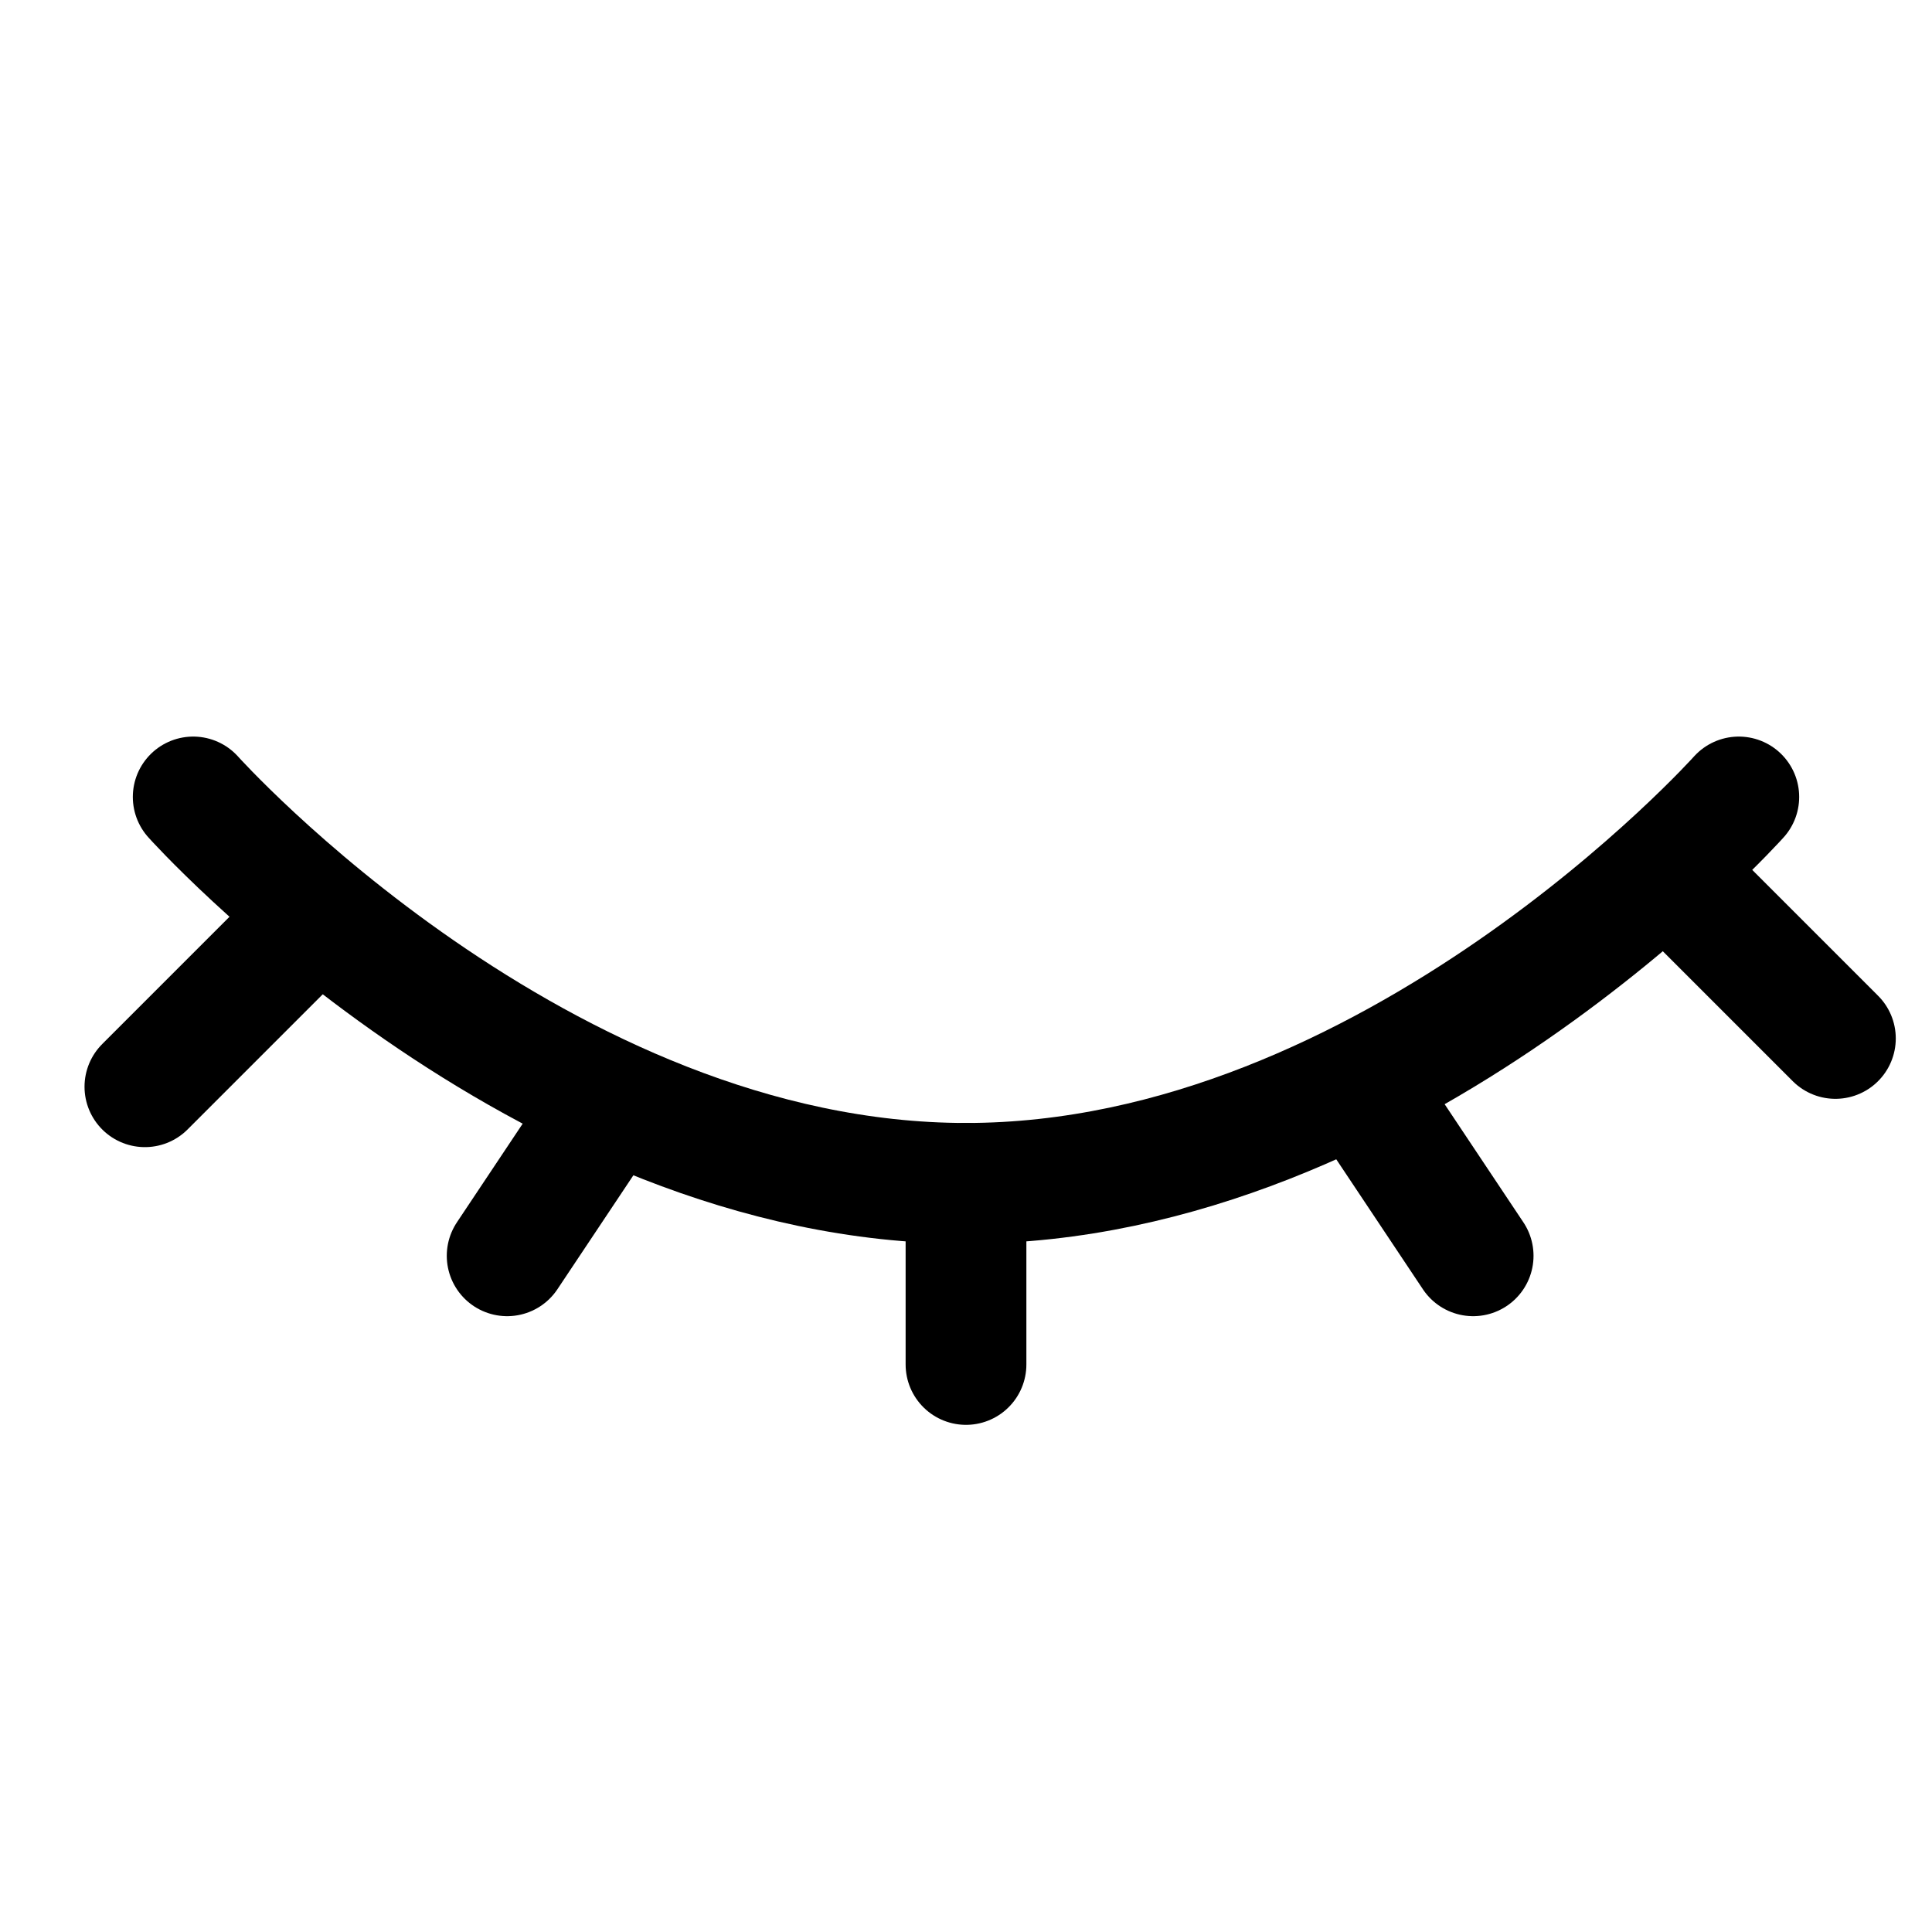
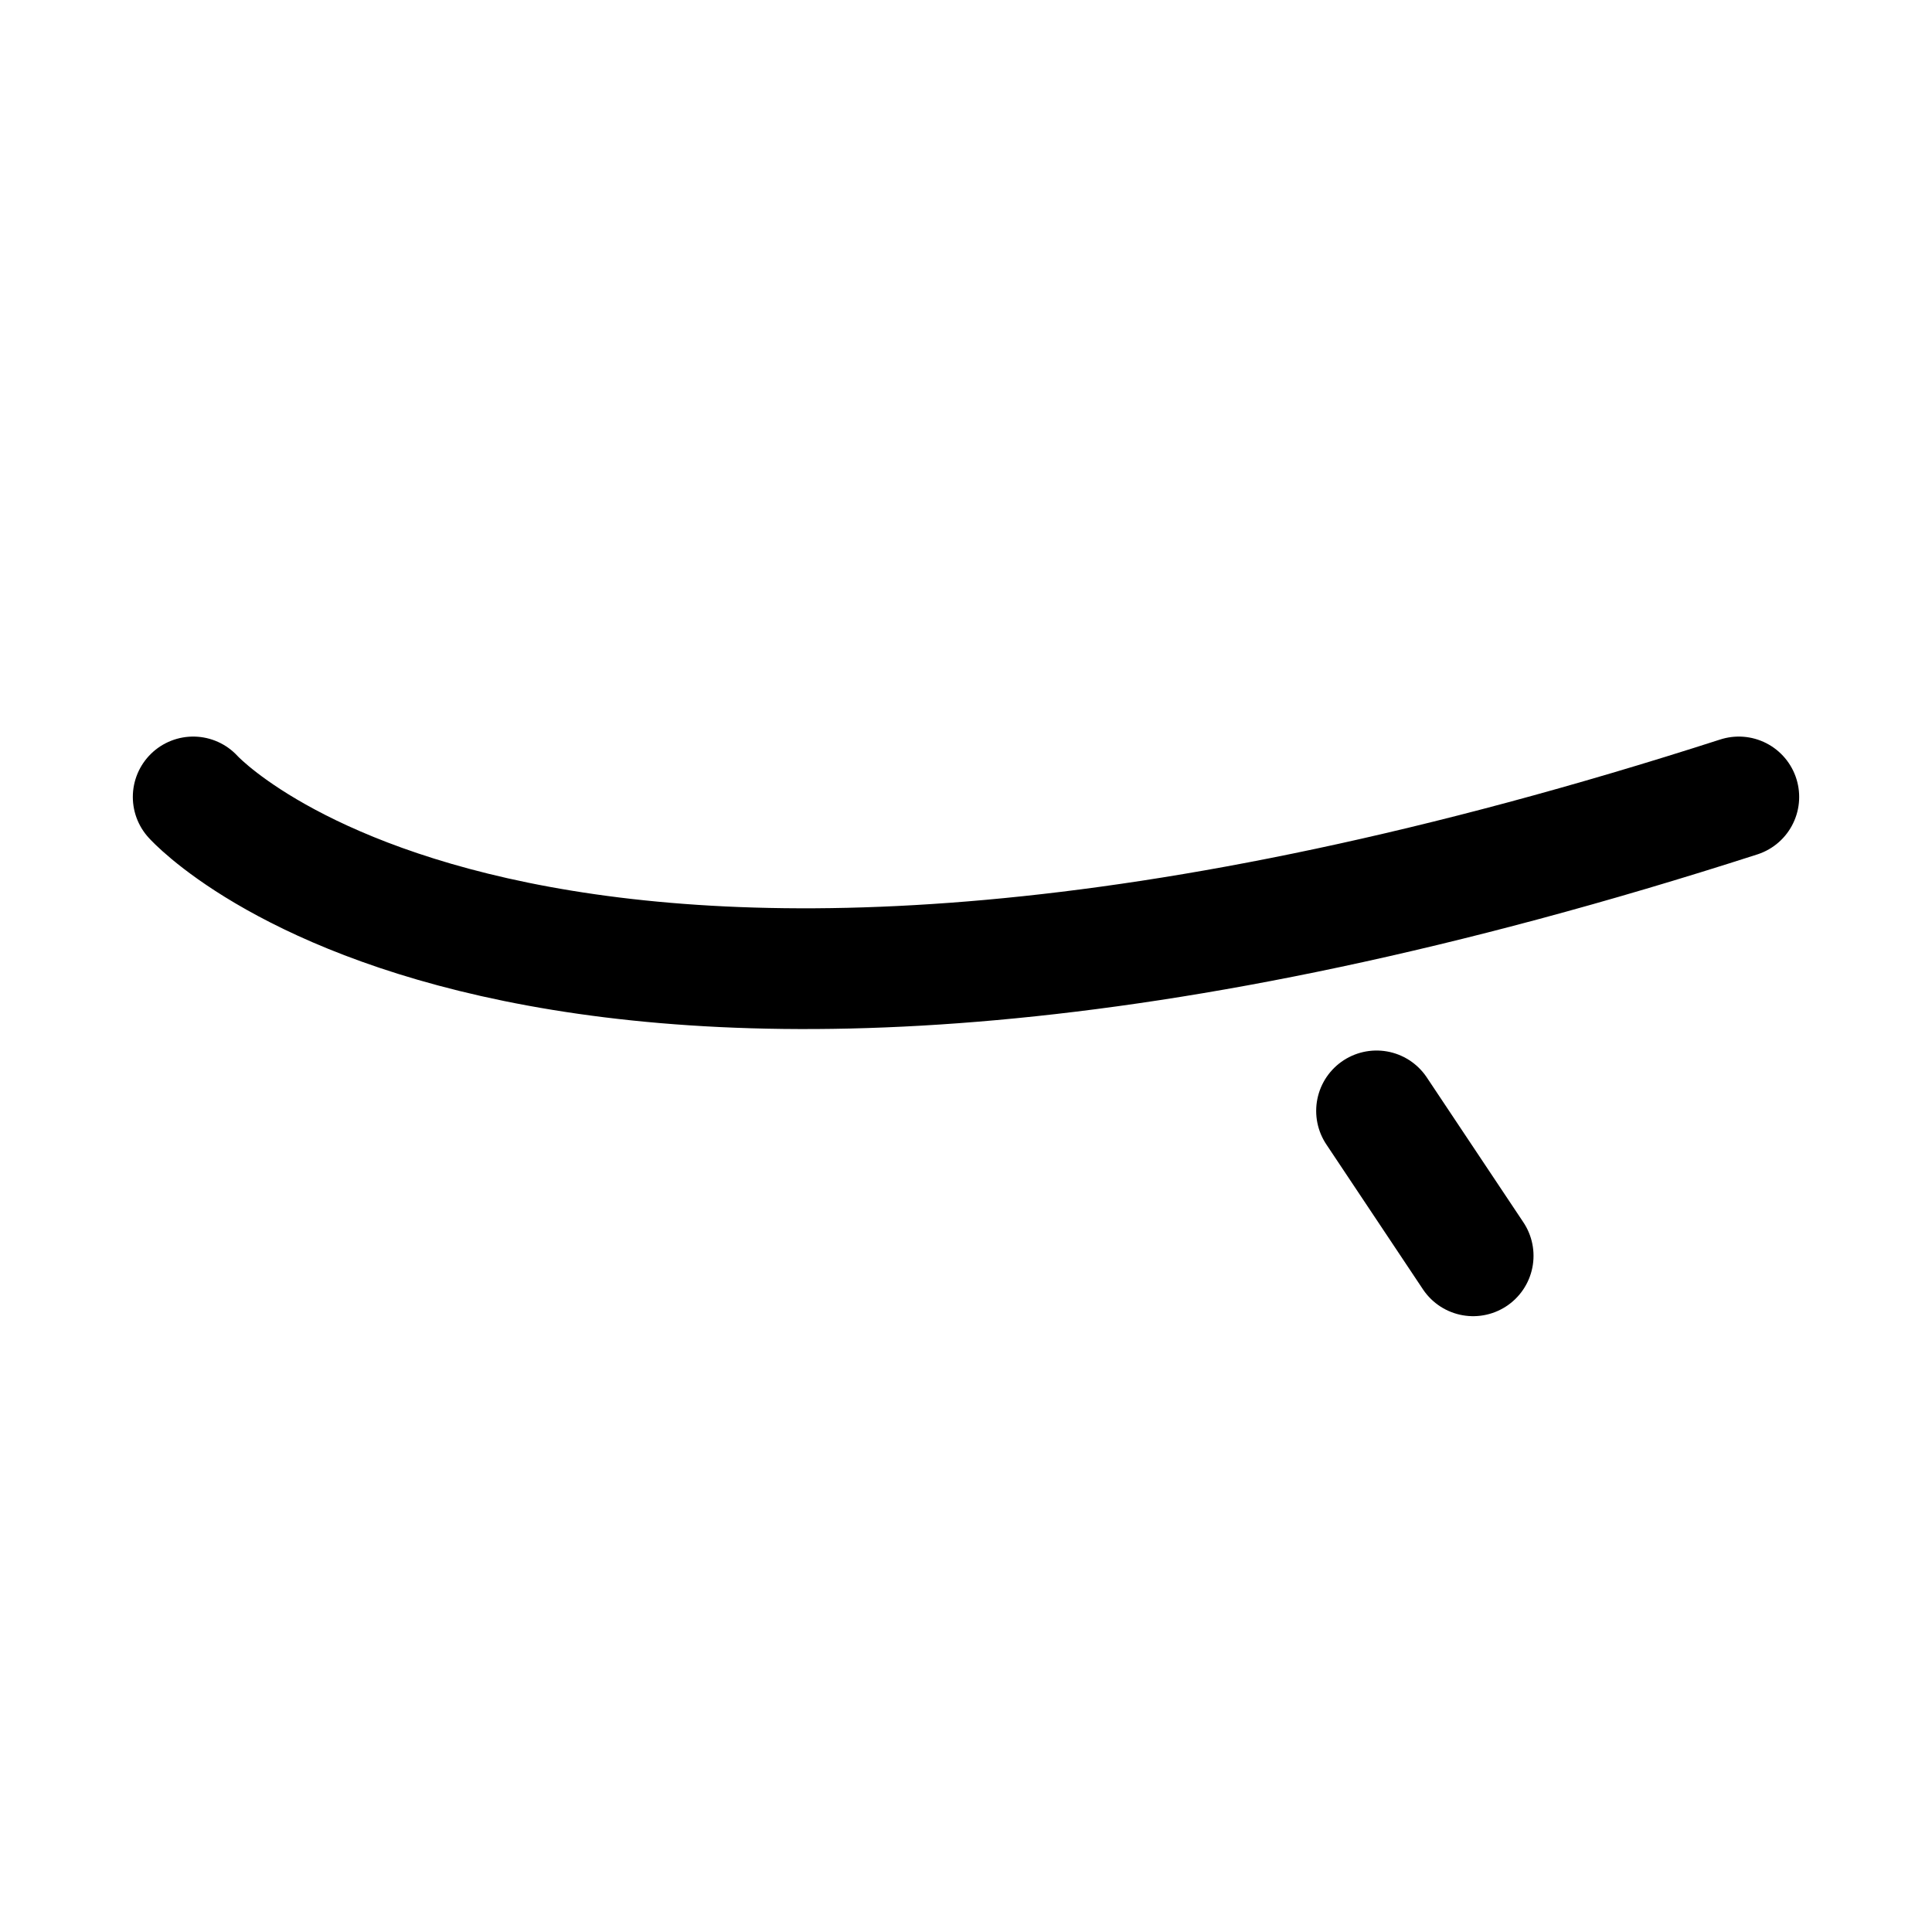
<svg xmlns="http://www.w3.org/2000/svg" width="24" height="24" viewBox="0 0 24 24" fill="none" aria-label="Hide Icon">
-   <path d="M21.6 9.9C21.6 9.9 17.302 14.7 12 14.7C6.698 14.7 2.4 9.9 2.4 9.9" stroke="black" stroke-width="1.5" stroke-linecap="round" stroke-linejoin="round" />
-   <path d="M3.6 11.7L1.8 13.5" stroke="black" stroke-width="1.5" stroke-linecap="round" stroke-linejoin="round" />
-   <path d="M21 11.1L22.8 12.9" stroke="black" stroke-width="1.5" stroke-linecap="round" stroke-linejoin="round" />
-   <path d="M12 14.7V16.95" stroke="black" stroke-width="1.5" stroke-linecap="round" stroke-linejoin="round" />
-   <path d="M7.5 13.8L6.3 15.6" stroke="black" stroke-width="1.5" stroke-linecap="round" stroke-linejoin="round" />
+   <path d="M21.6 9.9C6.698 14.7 2.4 9.9 2.4 9.9" stroke="black" stroke-width="1.5" stroke-linecap="round" stroke-linejoin="round" />
  <path d="M17.1 13.8L18.3 15.6" stroke="black" stroke-width="1.5" stroke-linecap="round" stroke-linejoin="round" />
</svg>